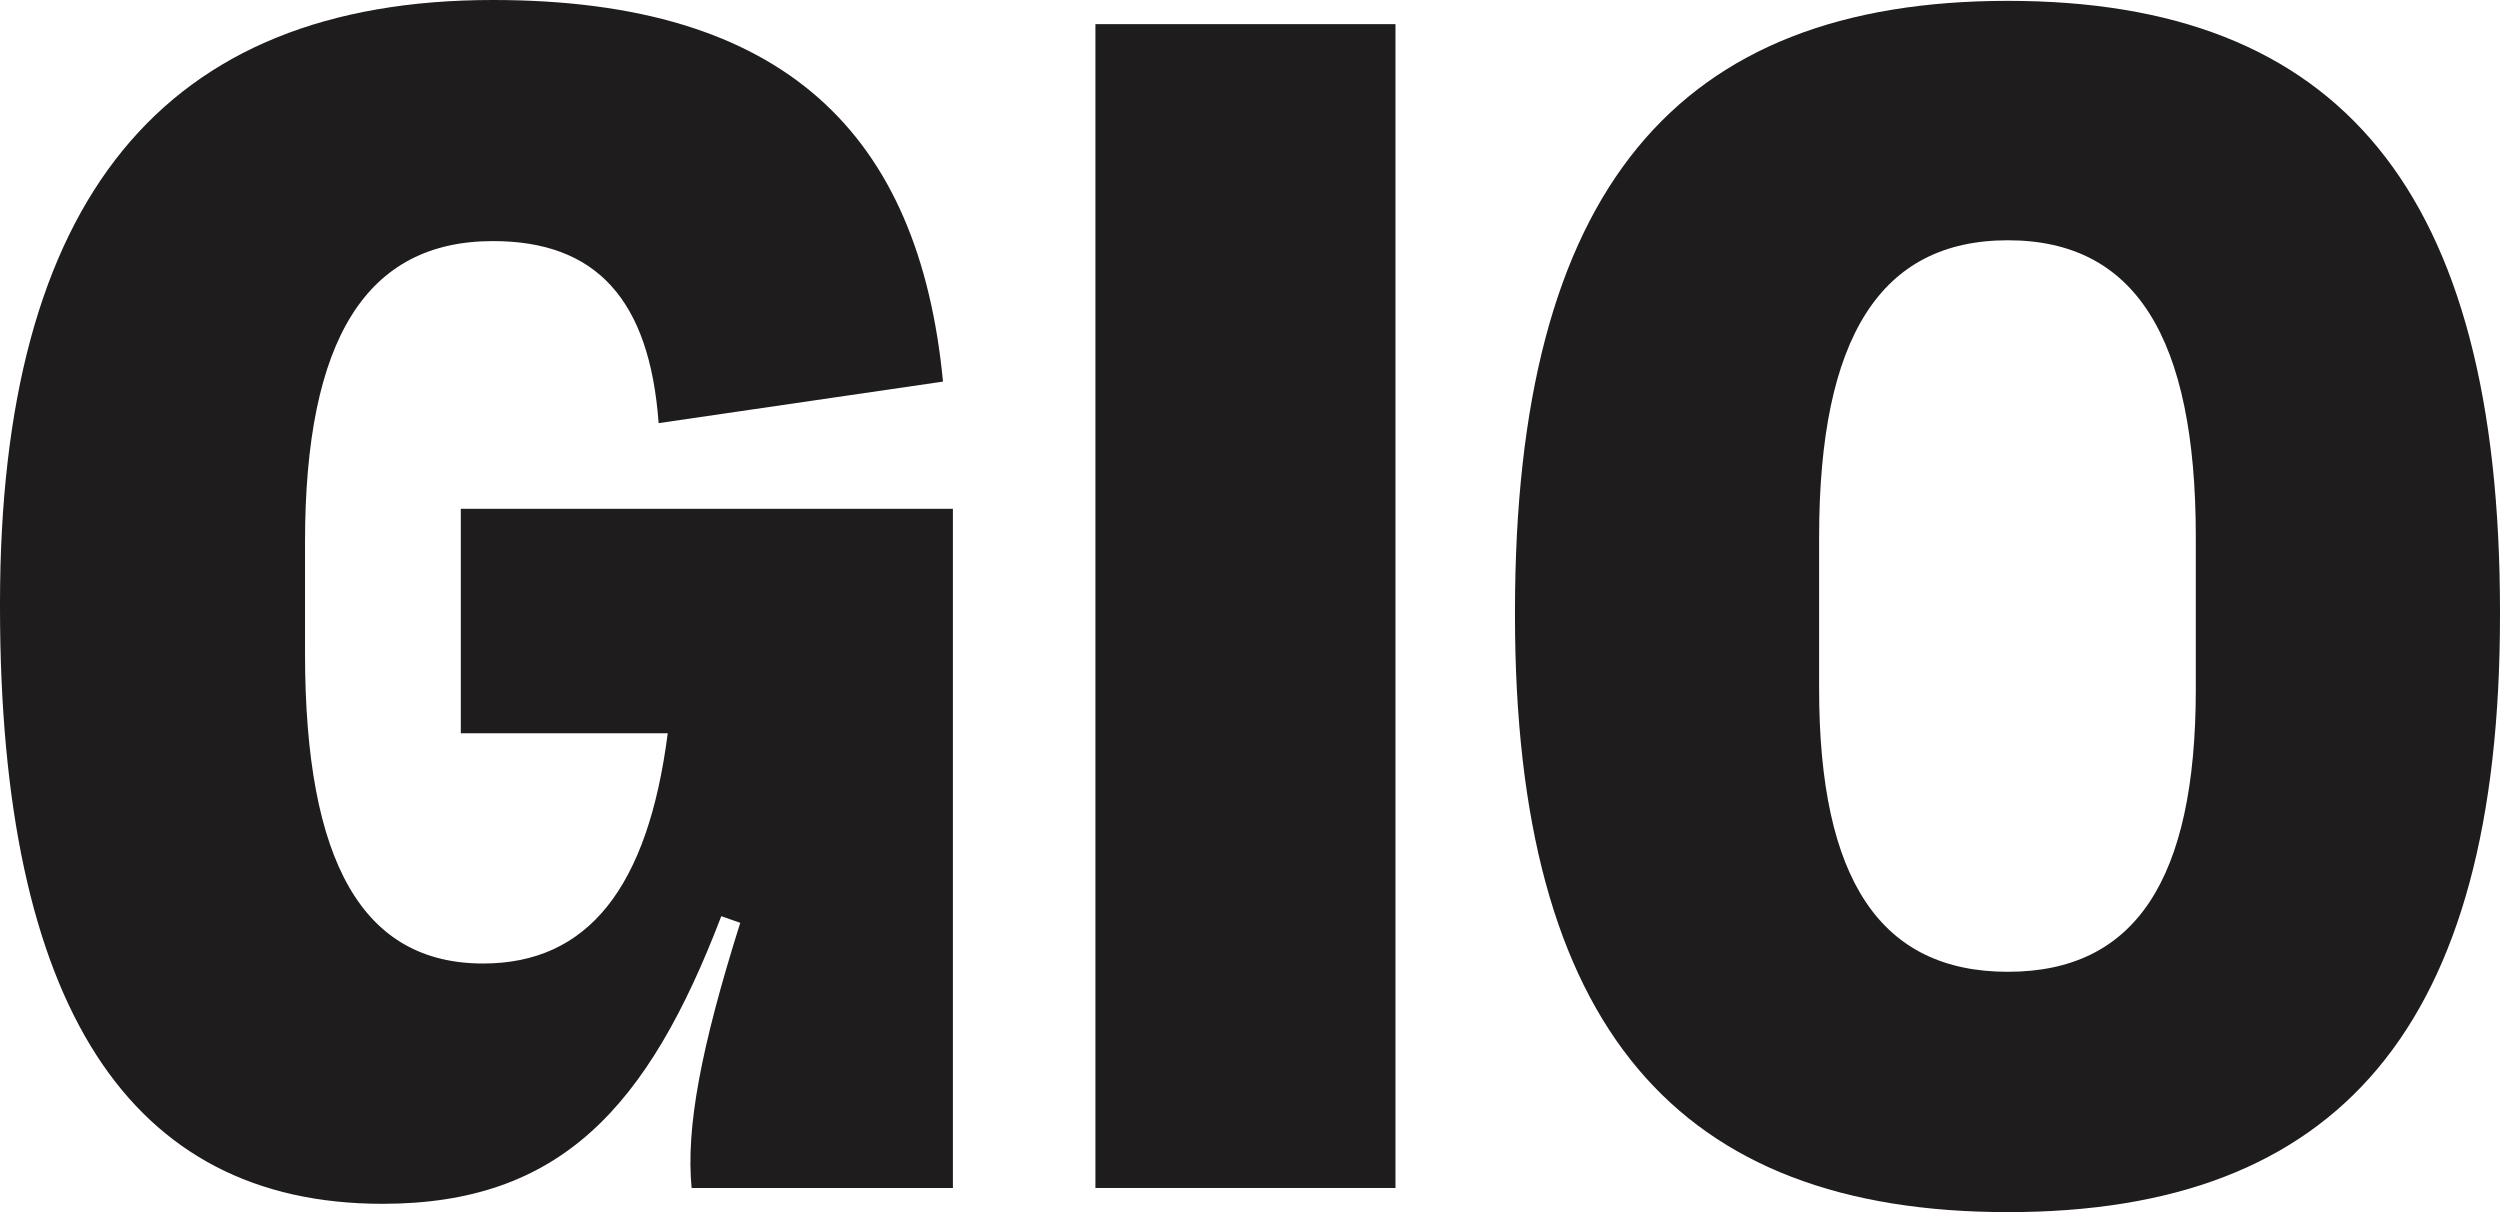
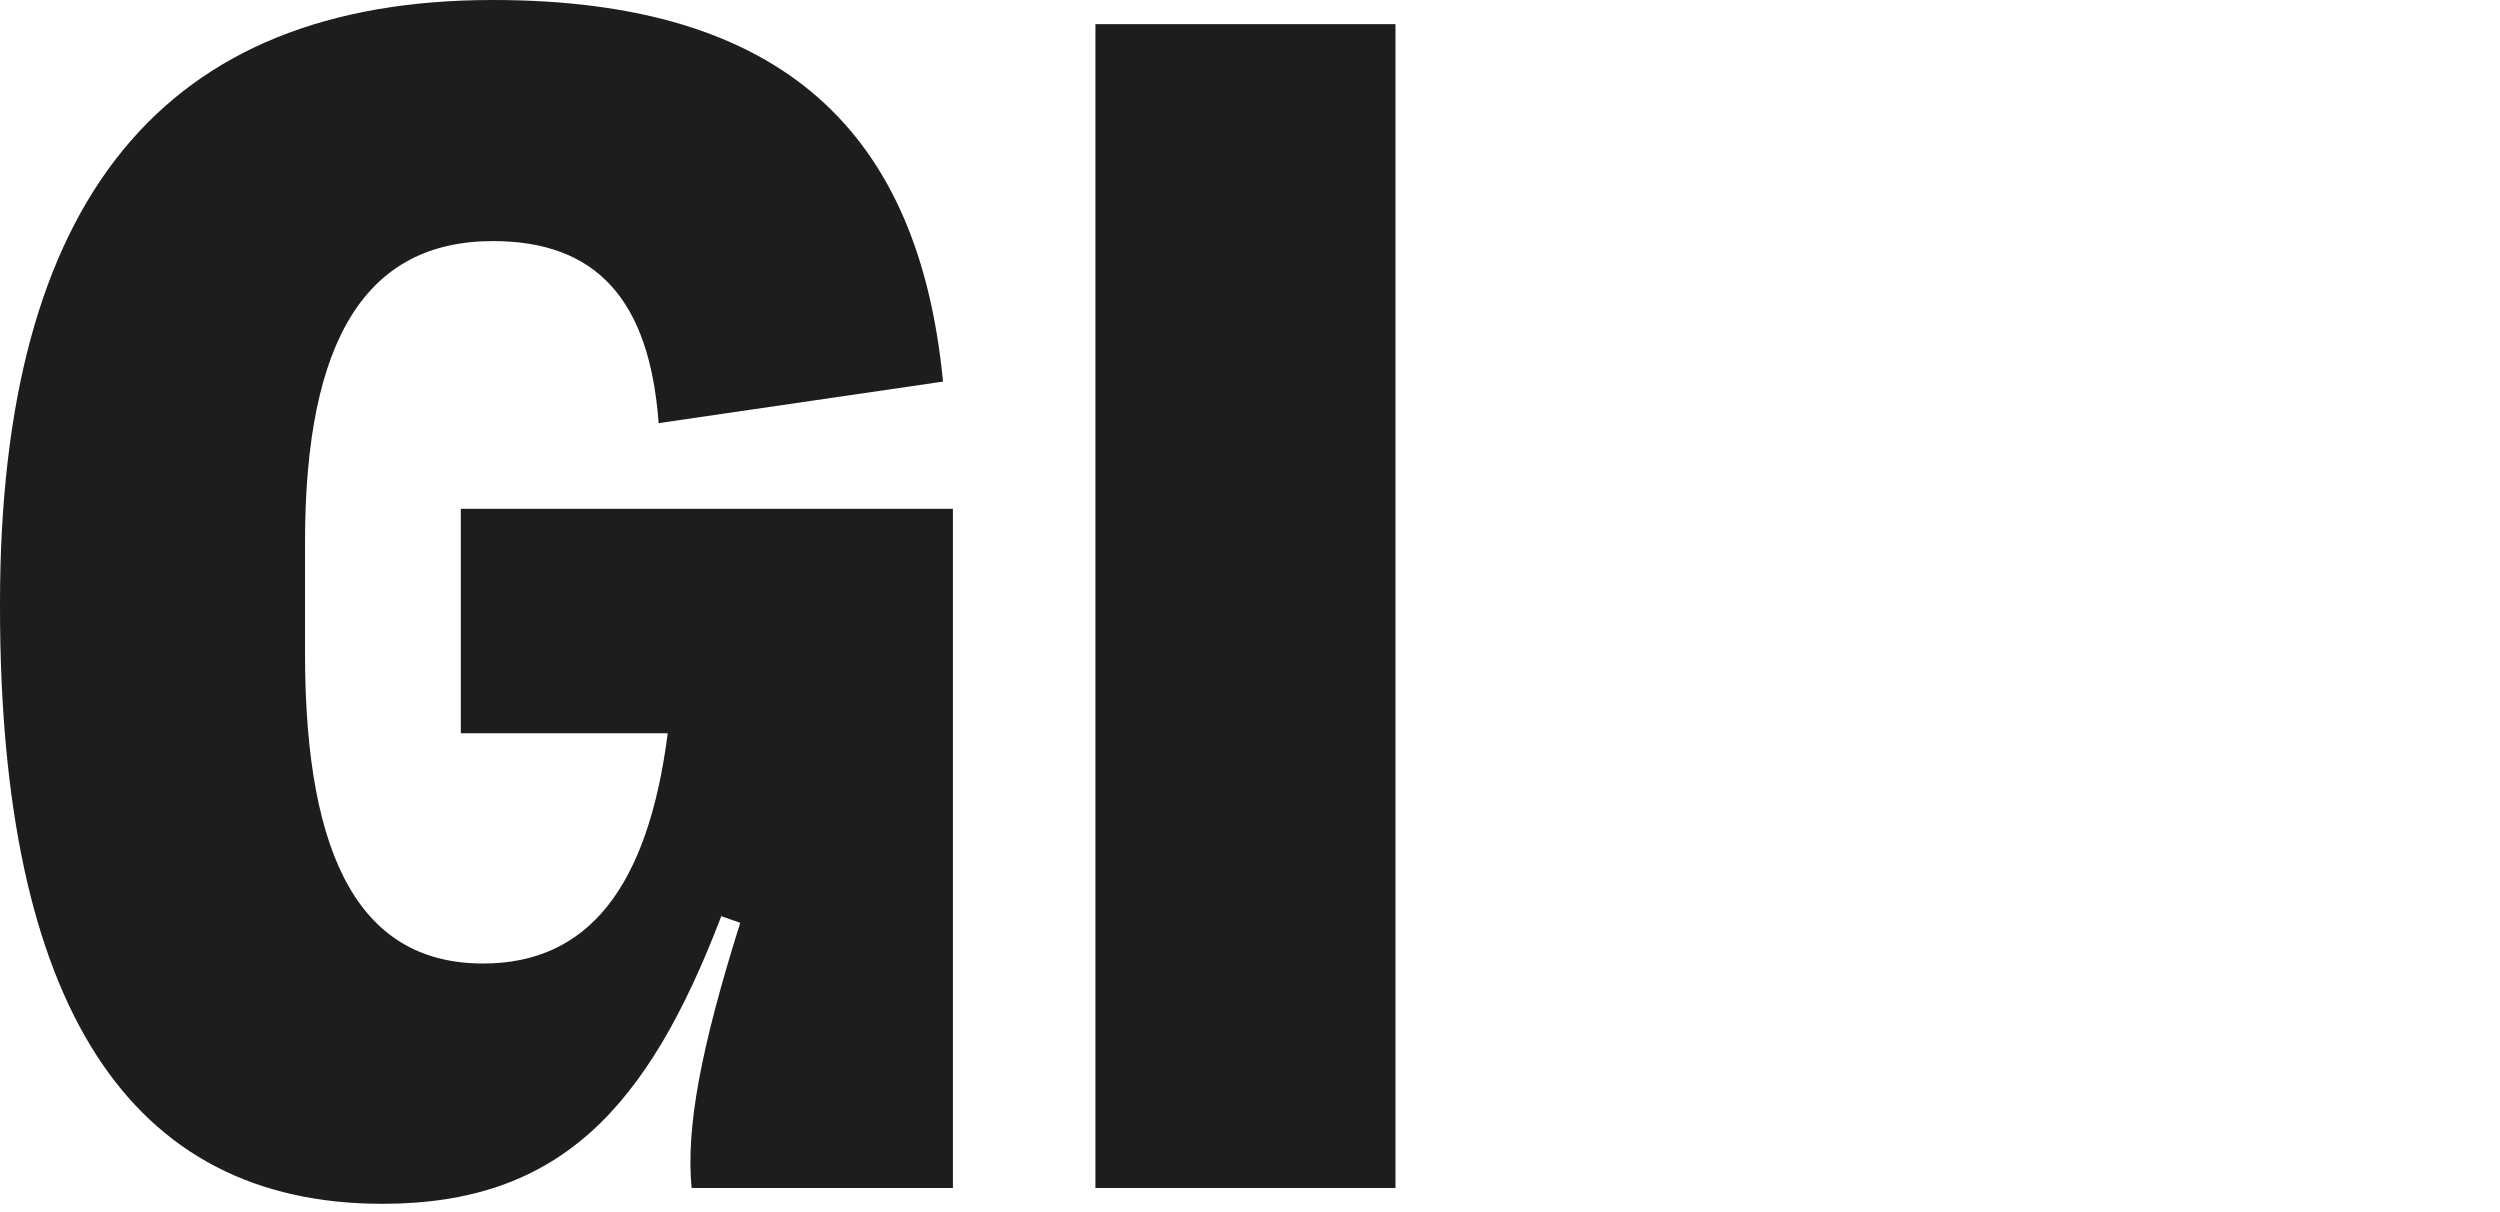
<svg xmlns="http://www.w3.org/2000/svg" width="99" height="48" viewBox="0 0 99 48" fill="none">
  <g clip-path="url(#clip0_377_1344)">
    <path d="M0 23.9C0 7.901 6.463 0 19.52 0C31.075 0 36.397 5.299 37.343 15.111L26.082 16.756C25.723 11.852 23.602 9.547 19.522 9.547C14.528 9.547 12.079 13.399 12.079 21.465V25.876C12.079 34.204 14.397 38.155 19.131 38.155C23.276 38.155 25.659 35.158 26.442 29.037H18.248V20.148H37.735V47.044H27.388C27.16 44.675 27.748 41.514 29.314 36.543L28.563 36.281C25.657 43.885 22.165 47.671 15.146 47.671C5.125 47.671 0 39.836 0 24.034V23.9Z" fill="#1E1C1D" />
    <path d="M55.261 0.956V47.044H43.379V0.956H55.261Z" fill="#1E1C1D" />
-     <path d="M59.993 24.363V24.23C59.993 7.474 66.423 0.034 79.514 0.034C92.605 0.034 99 7.474 99 24.23V24.363C99 40.724 92.571 48 79.514 48C66.457 48 59.993 40.724 59.993 24.363ZM86.954 27.291V21.266C86.954 13.333 84.54 9.515 79.512 9.515C74.484 9.515 72.037 13.333 72.037 21.266V27.291C72.037 34.864 74.486 38.483 79.512 38.483C84.538 38.483 86.954 34.861 86.954 27.291Z" fill="#1E1C1D" />
  </g>
  <defs>
    <clipPath id="clip0_377_1344">
      <rect width="99" height="48" fill="white" />
    </clipPath>
  </defs>
</svg>